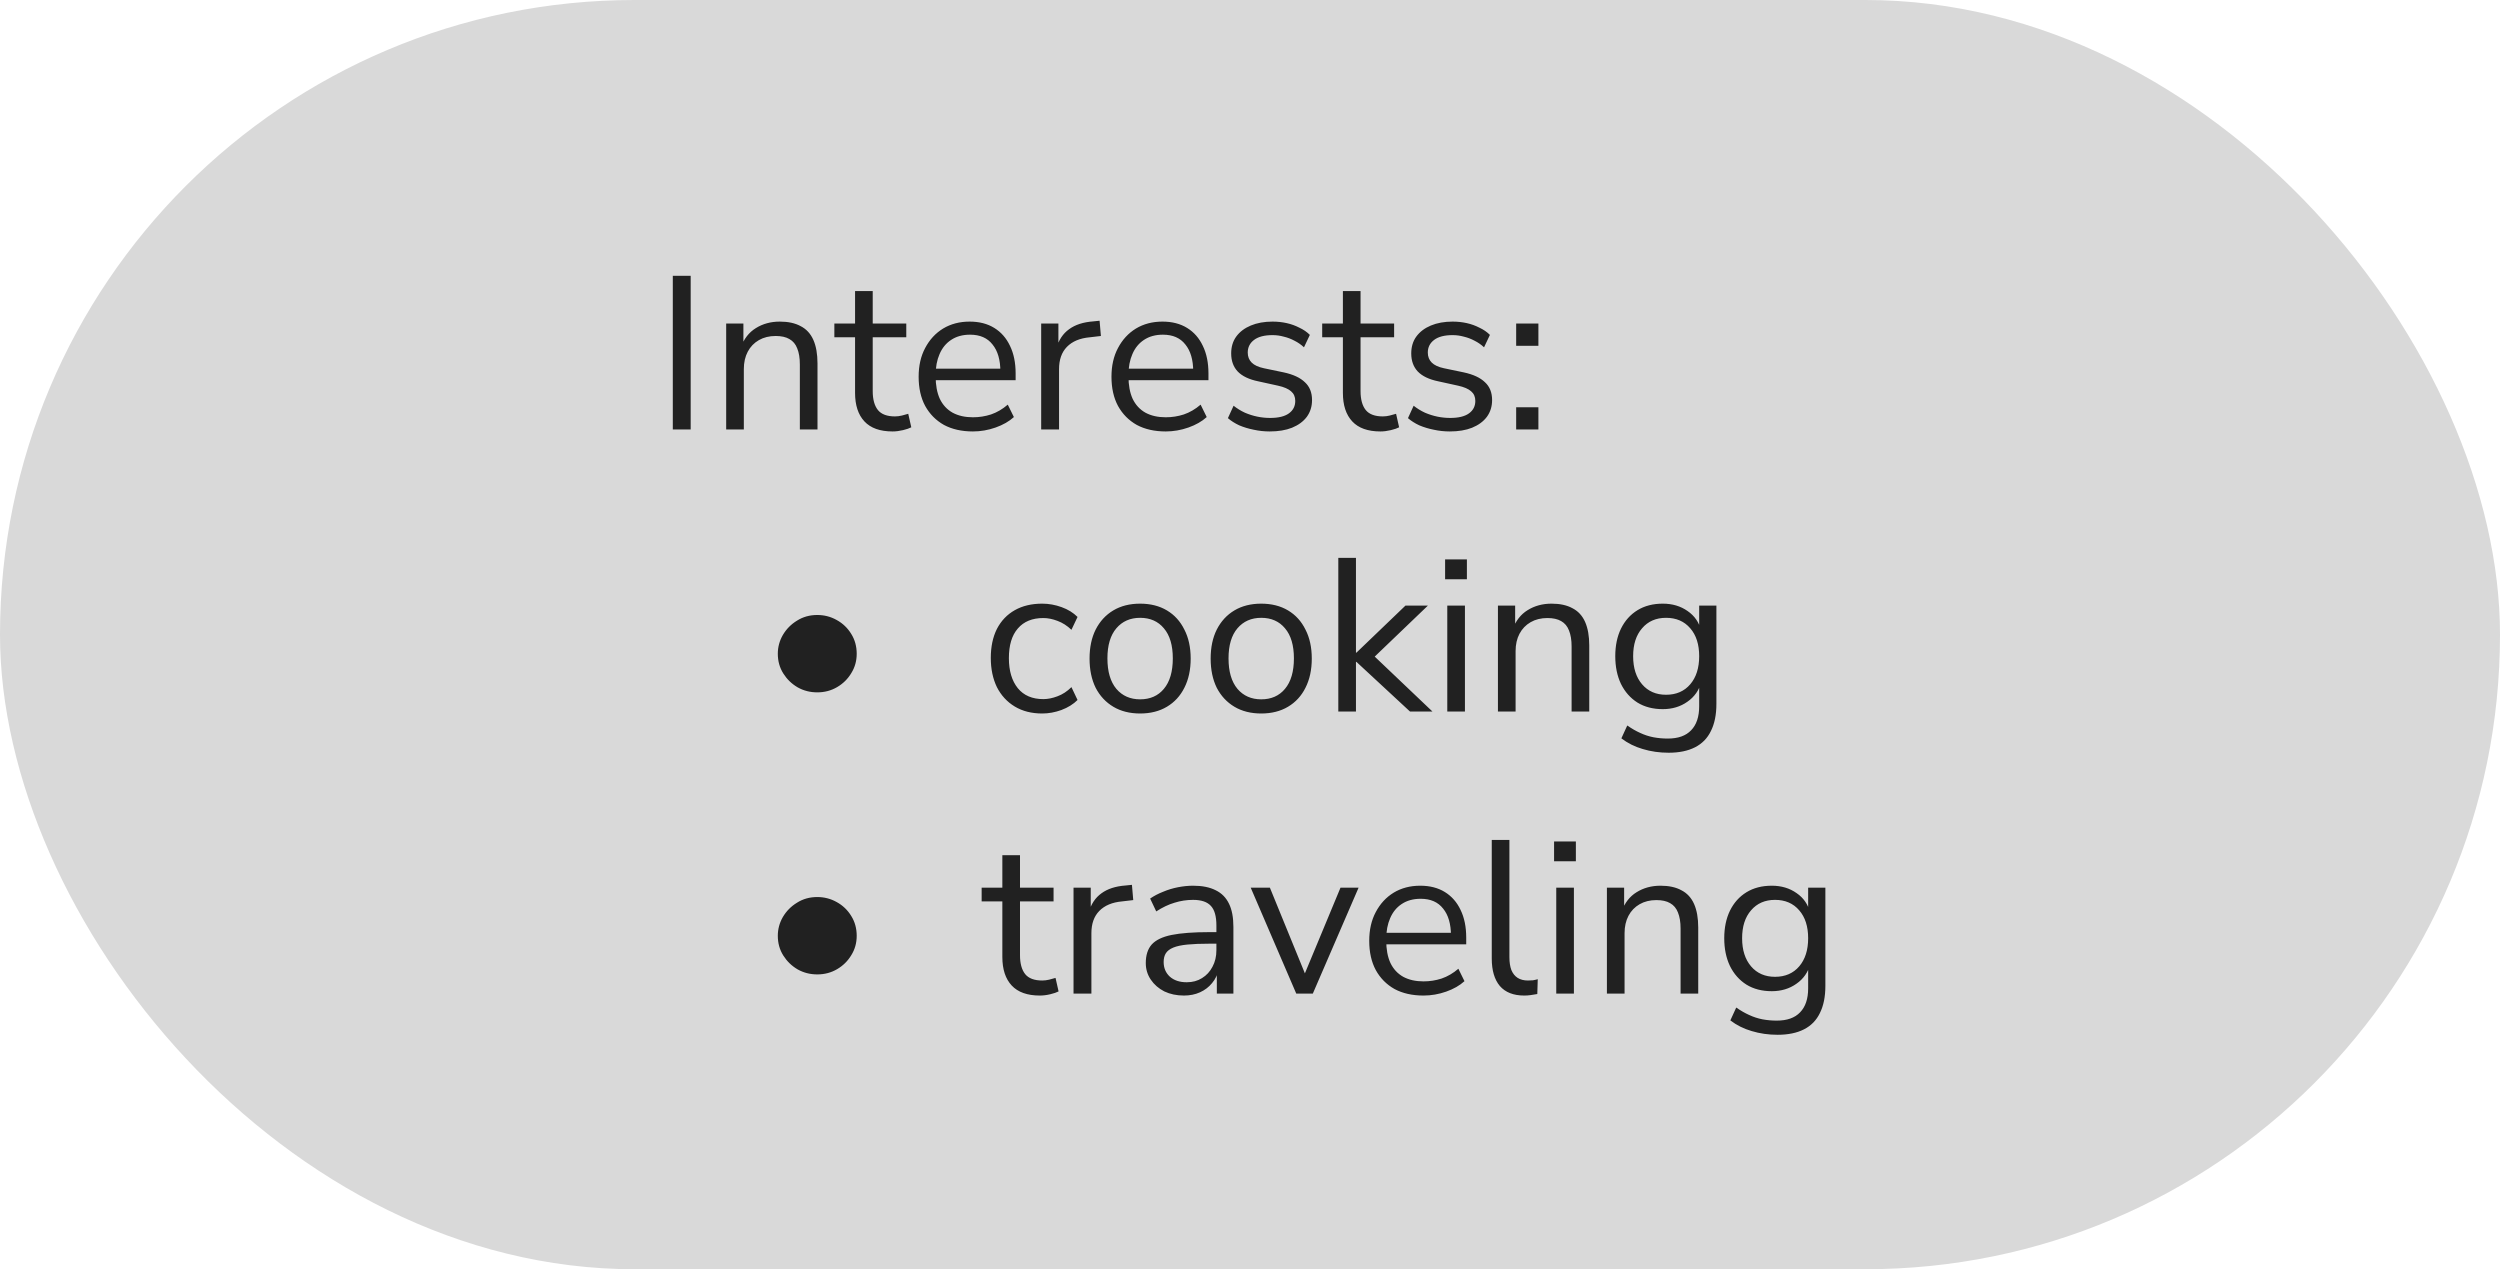
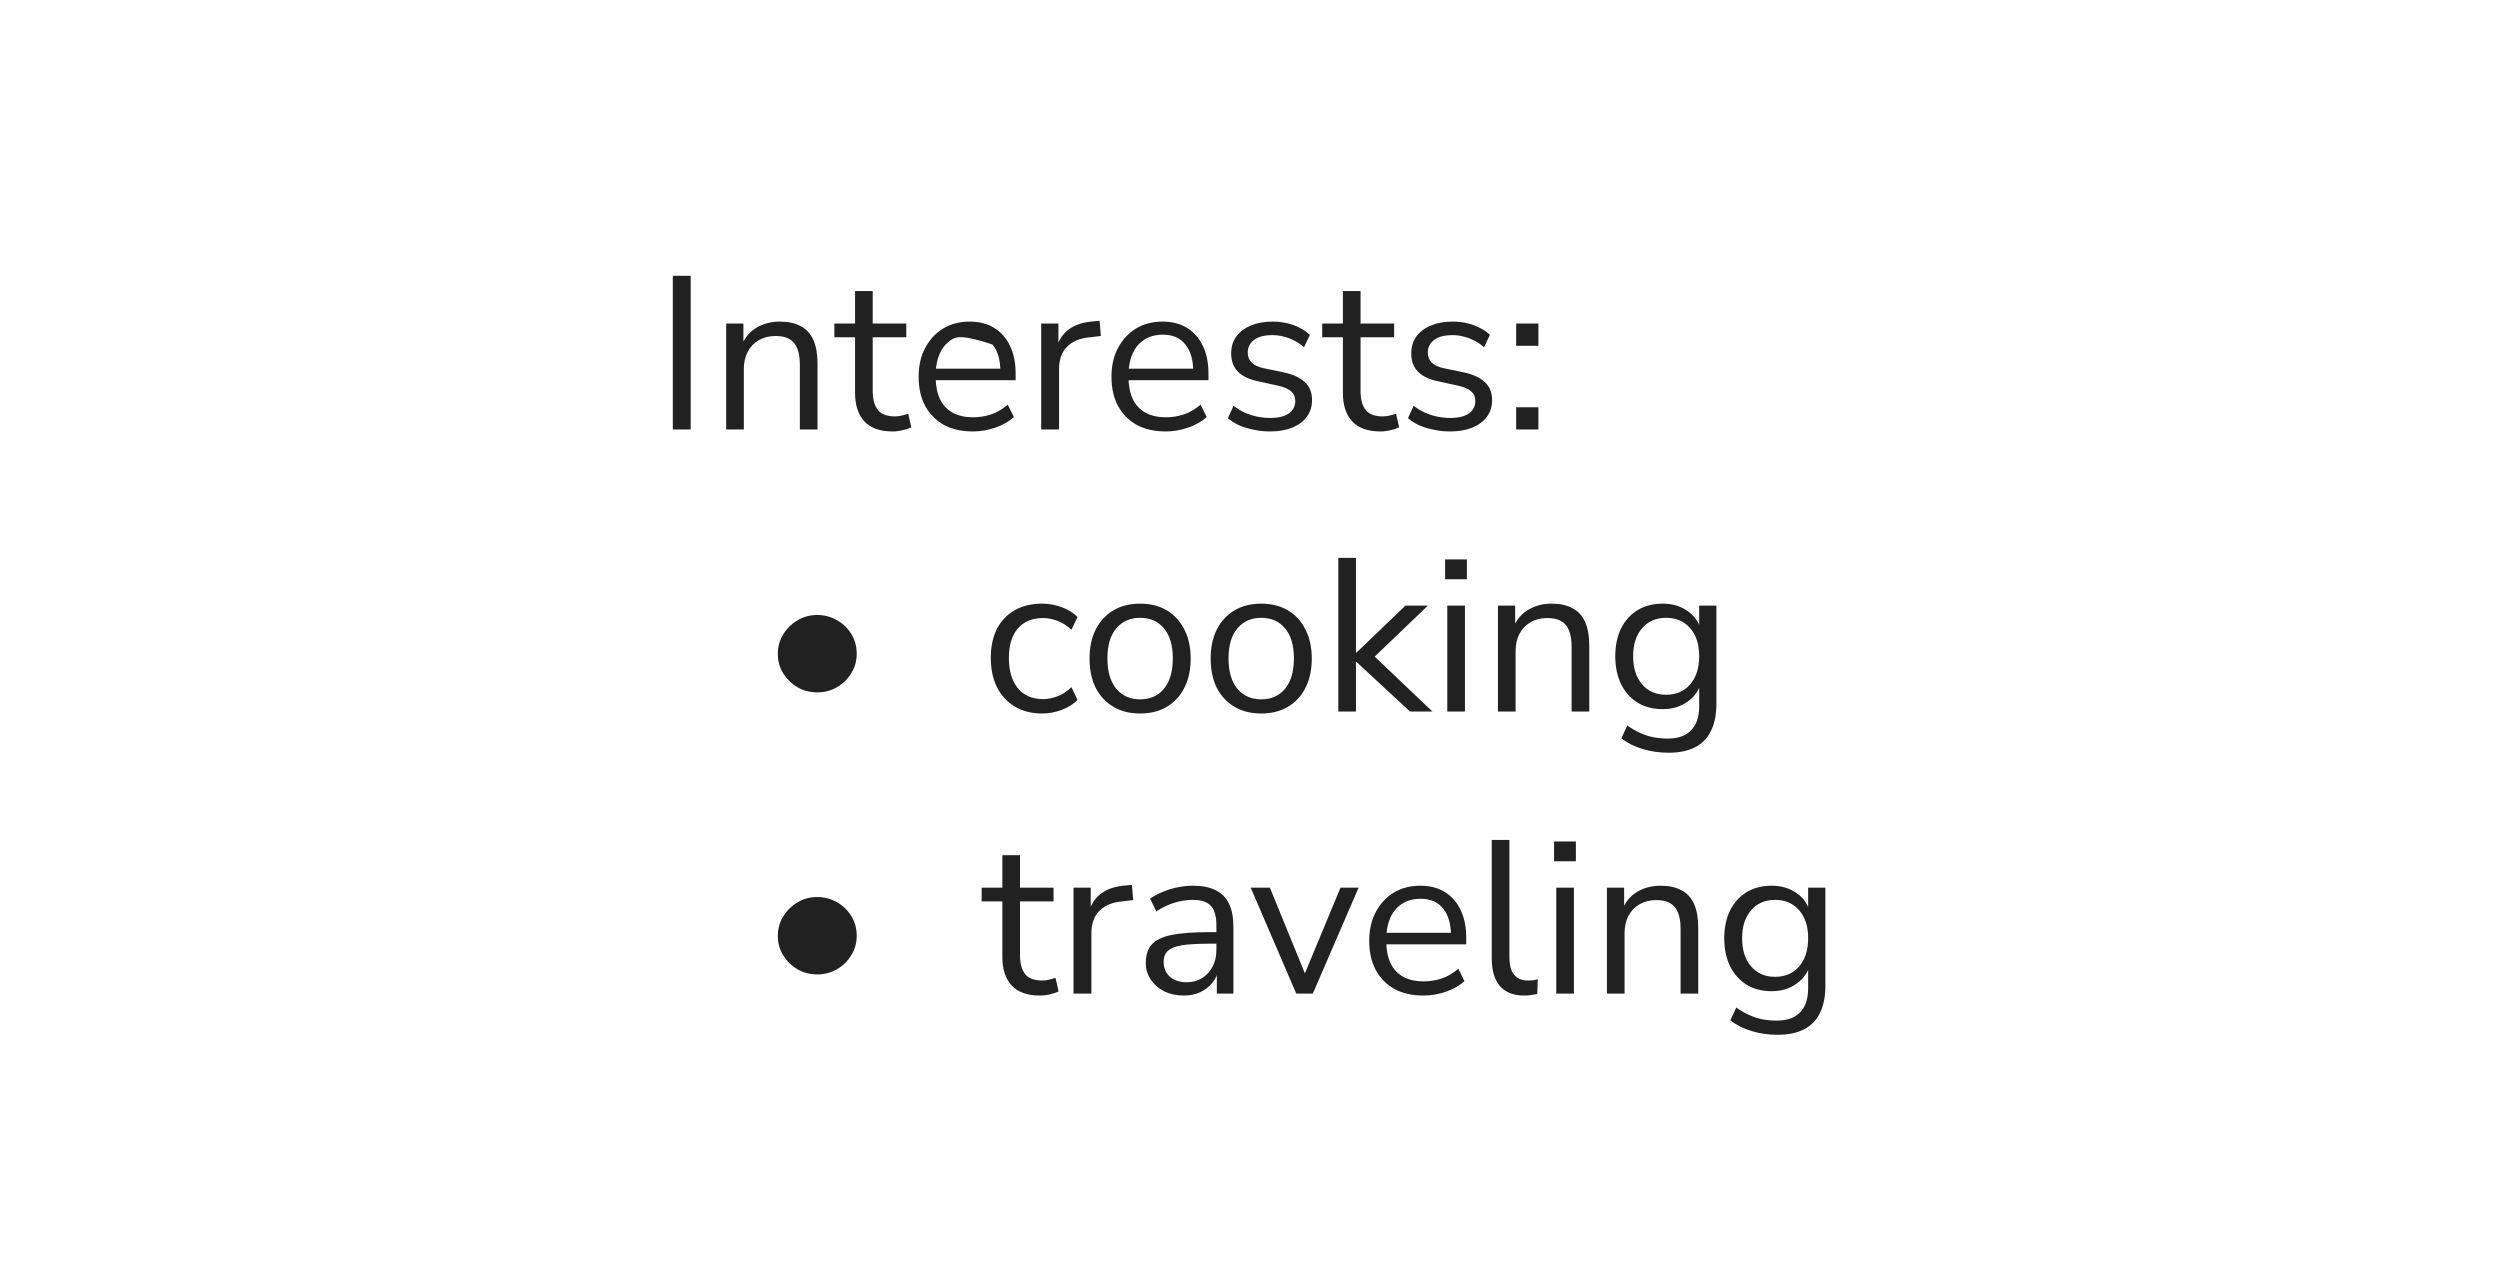
<svg xmlns="http://www.w3.org/2000/svg" width="195" height="99" viewBox="0 0 195 99" fill="none">
-   <rect width="195" height="99" rx="49.5" fill="#D9D9D9" />
-   <path d="M52.479 33.5V21.515H53.873V33.5H52.479ZM56.642 33.5V25.238H57.985V27.074H57.798C58.036 26.417 58.421 25.924 58.954 25.595C59.498 25.255 60.121 25.085 60.824 25.085C61.481 25.085 62.025 25.204 62.456 25.442C62.898 25.669 63.226 26.026 63.442 26.513C63.657 27 63.765 27.612 63.765 28.349V33.5H62.388V28.434C62.388 27.924 62.32 27.505 62.184 27.176C62.059 26.847 61.855 26.604 61.572 26.445C61.3 26.286 60.943 26.207 60.501 26.207C60.002 26.207 59.566 26.315 59.192 26.53C58.818 26.745 58.529 27.046 58.325 27.431C58.121 27.816 58.019 28.27 58.019 28.791V33.5H56.642ZM69.619 33.653C68.644 33.653 67.913 33.392 67.426 32.871C66.938 32.35 66.695 31.607 66.695 30.644V26.309H65.08V25.238H66.695V22.705H68.072V25.238H70.69V26.309H68.072V30.508C68.072 31.154 68.208 31.647 68.48 31.987C68.752 32.316 69.194 32.48 69.806 32.48C69.987 32.48 70.168 32.457 70.35 32.412C70.531 32.367 70.695 32.321 70.843 32.276L71.081 33.33C70.933 33.409 70.718 33.483 70.435 33.551C70.151 33.619 69.879 33.653 69.619 33.653ZM75.887 33.653C75.014 33.653 74.261 33.483 73.626 33.143C73.003 32.792 72.515 32.299 72.164 31.664C71.824 31.029 71.654 30.27 71.654 29.386C71.654 28.525 71.824 27.777 72.164 27.142C72.504 26.496 72.969 25.992 73.558 25.629C74.159 25.266 74.85 25.085 75.632 25.085C76.38 25.085 77.02 25.249 77.553 25.578C78.086 25.907 78.494 26.371 78.777 26.972C79.072 27.573 79.219 28.292 79.219 29.131V29.658H72.708V28.757H78.301L78.029 28.978C78.029 28.071 77.825 27.369 77.417 26.87C77.02 26.36 76.437 26.105 75.666 26.105C75.088 26.105 74.595 26.241 74.187 26.513C73.79 26.774 73.49 27.142 73.286 27.618C73.082 28.083 72.98 28.627 72.98 29.25V29.352C72.98 30.043 73.088 30.627 73.303 31.103C73.53 31.579 73.864 31.942 74.306 32.191C74.748 32.429 75.275 32.548 75.887 32.548C76.374 32.548 76.845 32.474 77.298 32.327C77.763 32.168 78.199 31.913 78.607 31.562L79.083 32.531C78.709 32.871 78.233 33.143 77.655 33.347C77.077 33.551 76.488 33.653 75.887 33.653ZM81.212 33.5V25.238H82.555V27.193H82.385C82.578 26.524 82.912 26.02 83.388 25.68C83.864 25.329 84.493 25.125 85.275 25.068L85.768 25.017L85.87 26.207L85.003 26.309C84.232 26.377 83.637 26.626 83.218 27.057C82.81 27.476 82.606 28.054 82.606 28.791V33.5H81.212ZM90.928 33.653C90.055 33.653 89.302 33.483 88.667 33.143C88.044 32.792 87.556 32.299 87.205 31.664C86.865 31.029 86.695 30.27 86.695 29.386C86.695 28.525 86.865 27.777 87.205 27.142C87.545 26.496 88.01 25.992 88.599 25.629C89.2 25.266 89.891 25.085 90.673 25.085C91.421 25.085 92.061 25.249 92.594 25.578C93.127 25.907 93.535 26.371 93.818 26.972C94.113 27.573 94.26 28.292 94.26 29.131V29.658H87.749V28.757H93.342L93.07 28.978C93.07 28.071 92.866 27.369 92.458 26.87C92.061 26.36 91.478 26.105 90.707 26.105C90.129 26.105 89.636 26.241 89.228 26.513C88.831 26.774 88.531 27.142 88.327 27.618C88.123 28.083 88.021 28.627 88.021 29.25V29.352C88.021 30.043 88.129 30.627 88.344 31.103C88.571 31.579 88.905 31.942 89.347 32.191C89.789 32.429 90.316 32.548 90.928 32.548C91.415 32.548 91.886 32.474 92.339 32.327C92.804 32.168 93.24 31.913 93.648 31.562L94.124 32.531C93.75 32.871 93.274 33.143 92.696 33.347C92.118 33.551 91.529 33.653 90.928 33.653ZM99.041 33.653C98.61 33.653 98.191 33.608 97.783 33.517C97.386 33.438 97.012 33.324 96.661 33.177C96.321 33.018 96.026 32.831 95.777 32.616L96.219 31.647C96.491 31.862 96.786 32.044 97.103 32.191C97.42 32.327 97.743 32.429 98.072 32.497C98.401 32.565 98.735 32.599 99.075 32.599C99.721 32.599 100.208 32.48 100.537 32.242C100.866 32.004 101.03 31.681 101.03 31.273C101.03 30.956 100.922 30.706 100.707 30.525C100.492 30.332 100.152 30.185 99.687 30.083L98.14 29.743C97.426 29.596 96.893 29.341 96.542 28.978C96.202 28.615 96.032 28.145 96.032 27.567C96.032 27.057 96.162 26.621 96.423 26.258C96.695 25.884 97.075 25.595 97.562 25.391C98.049 25.187 98.616 25.085 99.262 25.085C99.647 25.085 100.016 25.125 100.367 25.204C100.718 25.283 101.047 25.402 101.353 25.561C101.67 25.708 101.942 25.895 102.169 26.122L101.71 27.091C101.495 26.887 101.251 26.717 100.979 26.581C100.707 26.434 100.424 26.326 100.129 26.258C99.846 26.179 99.557 26.139 99.262 26.139C98.627 26.139 98.146 26.264 97.817 26.513C97.488 26.762 97.324 27.091 97.324 27.499C97.324 27.816 97.426 28.077 97.63 28.281C97.834 28.485 98.151 28.632 98.582 28.723L100.129 29.046C100.866 29.205 101.415 29.46 101.778 29.811C102.152 30.151 102.339 30.616 102.339 31.205C102.339 31.704 102.203 32.14 101.931 32.514C101.659 32.877 101.274 33.16 100.775 33.364C100.288 33.557 99.71 33.653 99.041 33.653ZM107.67 33.653C106.695 33.653 105.964 33.392 105.477 32.871C104.989 32.35 104.746 31.607 104.746 30.644V26.309H103.131V25.238H104.746V22.705H106.123V25.238H108.741V26.309H106.123V30.508C106.123 31.154 106.259 31.647 106.531 31.987C106.803 32.316 107.245 32.48 107.857 32.48C108.038 32.48 108.219 32.457 108.401 32.412C108.582 32.367 108.746 32.321 108.894 32.276L109.132 33.33C108.984 33.409 108.769 33.483 108.486 33.551C108.202 33.619 107.93 33.653 107.67 33.653ZM113.086 33.653C112.655 33.653 112.236 33.608 111.828 33.517C111.431 33.438 111.057 33.324 110.706 33.177C110.366 33.018 110.071 32.831 109.822 32.616L110.264 31.647C110.536 31.862 110.831 32.044 111.148 32.191C111.465 32.327 111.788 32.429 112.117 32.497C112.446 32.565 112.78 32.599 113.12 32.599C113.766 32.599 114.253 32.48 114.582 32.242C114.911 32.004 115.075 31.681 115.075 31.273C115.075 30.956 114.967 30.706 114.752 30.525C114.537 30.332 114.197 30.185 113.732 30.083L112.185 29.743C111.471 29.596 110.938 29.341 110.587 28.978C110.247 28.615 110.077 28.145 110.077 27.567C110.077 27.057 110.207 26.621 110.468 26.258C110.74 25.884 111.12 25.595 111.607 25.391C112.094 25.187 112.661 25.085 113.307 25.085C113.692 25.085 114.061 25.125 114.412 25.204C114.763 25.283 115.092 25.402 115.398 25.561C115.715 25.708 115.987 25.895 116.214 26.122L115.755 27.091C115.54 26.887 115.296 26.717 115.024 26.581C114.752 26.434 114.469 26.326 114.174 26.258C113.891 26.179 113.602 26.139 113.307 26.139C112.672 26.139 112.191 26.264 111.862 26.513C111.533 26.762 111.369 27.091 111.369 27.499C111.369 27.816 111.471 28.077 111.675 28.281C111.879 28.485 112.196 28.632 112.627 28.723L114.174 29.046C114.911 29.205 115.46 29.46 115.823 29.811C116.197 30.151 116.384 30.616 116.384 31.205C116.384 31.704 116.248 32.14 115.976 32.514C115.704 32.877 115.319 33.16 114.82 33.364C114.333 33.557 113.755 33.653 113.086 33.653ZM118.261 26.972V25.238H119.995V26.972H118.261ZM118.261 33.5V31.766H119.995V33.5H118.261ZM63.746 54.004C63.191 54.004 62.681 53.874 62.217 53.613C61.752 53.341 61.378 52.978 61.094 52.525C60.811 52.072 60.669 51.562 60.669 50.995C60.669 50.474 60.8 49.986 61.06 49.533C61.333 49.068 61.701 48.694 62.166 48.411C62.63 48.116 63.157 47.969 63.746 47.969C64.29 47.969 64.795 48.099 65.26 48.36C65.736 48.621 66.115 48.983 66.398 49.448C66.682 49.901 66.823 50.417 66.823 50.995C66.823 51.55 66.682 52.055 66.398 52.508C66.126 52.961 65.758 53.324 65.293 53.596C64.829 53.868 64.313 54.004 63.746 54.004ZM81.294 55.653C80.467 55.653 79.753 55.472 79.152 55.109C78.551 54.746 78.087 54.242 77.758 53.596C77.441 52.939 77.282 52.179 77.282 51.318C77.282 50.445 77.441 49.692 77.758 49.057C78.087 48.422 78.551 47.935 79.152 47.595C79.753 47.255 80.467 47.085 81.294 47.085C81.804 47.085 82.308 47.176 82.807 47.357C83.306 47.538 83.719 47.793 84.048 48.122L83.572 49.125C83.243 48.808 82.881 48.575 82.484 48.428C82.099 48.281 81.73 48.207 81.379 48.207C80.518 48.207 79.855 48.479 79.39 49.023C78.925 49.556 78.693 50.326 78.693 51.335C78.693 52.321 78.925 53.103 79.39 53.681C79.855 54.248 80.518 54.531 81.379 54.531C81.73 54.531 82.099 54.457 82.484 54.31C82.881 54.163 83.243 53.925 83.572 53.596L84.048 54.599C83.719 54.928 83.3 55.188 82.79 55.381C82.291 55.562 81.793 55.653 81.294 55.653ZM88.929 55.653C88.124 55.653 87.427 55.477 86.838 55.126C86.249 54.775 85.79 54.282 85.461 53.647C85.144 53.001 84.985 52.242 84.985 51.369C84.985 50.496 85.144 49.743 85.461 49.108C85.79 48.462 86.249 47.963 86.838 47.612C87.427 47.261 88.124 47.085 88.929 47.085C89.734 47.085 90.431 47.261 91.02 47.612C91.609 47.963 92.063 48.462 92.38 49.108C92.709 49.743 92.873 50.496 92.873 51.369C92.873 52.242 92.709 53.001 92.38 53.647C92.063 54.282 91.609 54.775 91.02 55.126C90.431 55.477 89.734 55.653 88.929 55.653ZM88.929 54.548C89.711 54.548 90.329 54.276 90.782 53.732C91.247 53.177 91.479 52.383 91.479 51.352C91.479 50.332 91.247 49.55 90.782 49.006C90.329 48.462 89.711 48.19 88.929 48.19C88.159 48.19 87.541 48.462 87.076 49.006C86.612 49.55 86.379 50.332 86.379 51.352C86.379 52.383 86.612 53.177 87.076 53.732C87.541 54.276 88.159 54.548 88.929 54.548ZM98.375 55.653C97.571 55.653 96.874 55.477 96.284 55.126C95.695 54.775 95.236 54.282 94.907 53.647C94.59 53.001 94.431 52.242 94.431 51.369C94.431 50.496 94.59 49.743 94.907 49.108C95.236 48.462 95.695 47.963 96.284 47.612C96.874 47.261 97.571 47.085 98.375 47.085C99.18 47.085 99.877 47.261 100.466 47.612C101.056 47.963 101.509 48.462 101.826 49.108C102.155 49.743 102.319 50.496 102.319 51.369C102.319 52.242 102.155 53.001 101.826 53.647C101.509 54.282 101.056 54.775 100.466 55.126C99.877 55.477 99.18 55.653 98.375 55.653ZM98.375 54.548C99.157 54.548 99.775 54.276 100.228 53.732C100.693 53.177 100.925 52.383 100.925 51.352C100.925 50.332 100.693 49.55 100.228 49.006C99.775 48.462 99.157 48.19 98.375 48.19C97.605 48.19 96.987 48.462 96.522 49.006C96.058 49.55 95.825 50.332 95.825 51.352C95.825 52.383 96.058 53.177 96.522 53.732C96.987 54.276 97.605 54.548 98.375 54.548ZM104.388 55.5V43.515H105.765V50.91H105.799L109.624 47.238H111.375L106.836 51.59V50.842L111.732 55.5H109.981L105.799 51.624H105.765V55.5H104.388ZM112.718 45.181V43.634H114.418V45.181H112.718ZM112.888 55.5V47.238H114.265V55.5H112.888ZM116.839 55.5V47.238H118.182V49.074H117.995C118.233 48.417 118.618 47.924 119.151 47.595C119.695 47.255 120.318 47.085 121.021 47.085C121.678 47.085 122.222 47.204 122.653 47.442C123.095 47.669 123.424 48.026 123.639 48.513C123.854 49 123.962 49.612 123.962 50.349V55.5H122.585V50.434C122.585 49.924 122.517 49.505 122.381 49.176C122.256 48.847 122.052 48.604 121.769 48.445C121.497 48.286 121.14 48.207 120.698 48.207C120.199 48.207 119.763 48.315 119.389 48.53C119.015 48.745 118.726 49.046 118.522 49.431C118.318 49.816 118.216 50.27 118.216 50.791V55.5H116.839ZM130.156 58.713C129.442 58.713 128.768 58.617 128.133 58.424C127.51 58.243 126.954 57.965 126.467 57.591L126.926 56.588C127.266 56.826 127.6 57.019 127.929 57.166C128.269 57.325 128.615 57.438 128.966 57.506C129.329 57.574 129.703 57.608 130.088 57.608C130.893 57.608 131.499 57.393 131.907 56.962C132.326 56.531 132.536 55.908 132.536 55.092V53.171H132.706C132.536 53.828 132.173 54.35 131.618 54.735C131.074 55.12 130.434 55.313 129.697 55.313C128.938 55.313 128.28 55.143 127.725 54.803C127.17 54.452 126.739 53.964 126.433 53.341C126.138 52.718 125.991 51.998 125.991 51.182C125.991 50.366 126.138 49.652 126.433 49.04C126.739 48.417 127.17 47.935 127.725 47.595C128.28 47.255 128.938 47.085 129.697 47.085C130.445 47.085 131.091 47.278 131.635 47.663C132.179 48.037 132.53 48.547 132.689 49.193H132.536V47.238H133.879V54.905C133.879 55.744 133.737 56.446 133.454 57.013C133.182 57.58 132.768 58.005 132.213 58.288C131.658 58.571 130.972 58.713 130.156 58.713ZM129.952 54.191C130.745 54.191 131.374 53.919 131.839 53.375C132.304 52.831 132.536 52.1 132.536 51.182C132.536 50.264 132.304 49.539 131.839 49.006C131.374 48.462 130.745 48.19 129.952 48.19C129.17 48.19 128.547 48.462 128.082 49.006C127.617 49.539 127.385 50.264 127.385 51.182C127.385 52.1 127.617 52.831 128.082 53.375C128.547 53.919 129.17 54.191 129.952 54.191ZM63.746 76.004C63.191 76.004 62.681 75.874 62.217 75.613C61.752 75.341 61.378 74.978 61.094 74.525C60.811 74.072 60.669 73.562 60.669 72.995C60.669 72.474 60.8 71.986 61.06 71.533C61.333 71.068 61.701 70.694 62.166 70.411C62.63 70.116 63.157 69.969 63.746 69.969C64.29 69.969 64.795 70.099 65.26 70.36C65.736 70.621 66.115 70.983 66.398 71.448C66.682 71.901 66.823 72.417 66.823 72.995C66.823 73.55 66.682 74.055 66.398 74.508C66.126 74.961 65.758 75.324 65.293 75.596C64.829 75.868 64.313 76.004 63.746 76.004ZM81.107 77.653C80.132 77.653 79.401 77.392 78.914 76.871C78.427 76.35 78.183 75.607 78.183 74.644V70.309H76.568V69.238H78.183V66.705H79.56V69.238H82.178V70.309H79.56V74.508C79.56 75.154 79.696 75.647 79.968 75.987C80.24 76.316 80.682 76.48 81.294 76.48C81.475 76.48 81.657 76.457 81.838 76.412C82.019 76.367 82.184 76.321 82.331 76.276L82.569 77.33C82.422 77.409 82.206 77.483 81.923 77.551C81.64 77.619 81.368 77.653 81.107 77.653ZM83.735 77.5V69.238H85.078V71.193H84.908C85.101 70.524 85.435 70.02 85.911 69.68C86.387 69.329 87.016 69.125 87.798 69.068L88.291 69.017L88.393 70.207L87.526 70.309C86.756 70.377 86.161 70.626 85.741 71.057C85.333 71.476 85.129 72.054 85.129 72.791V77.5H83.735ZM92.346 77.653C91.779 77.653 91.269 77.545 90.816 77.33C90.374 77.103 90.023 76.797 89.762 76.412C89.501 76.027 89.371 75.596 89.371 75.12C89.371 74.508 89.524 74.026 89.83 73.675C90.147 73.324 90.663 73.074 91.377 72.927C92.103 72.78 93.088 72.706 94.335 72.706H95.1V73.607H94.352C93.661 73.607 93.083 73.63 92.618 73.675C92.153 73.72 91.785 73.8 91.513 73.913C91.241 74.026 91.049 74.174 90.935 74.355C90.822 74.536 90.765 74.763 90.765 75.035C90.765 75.5 90.924 75.879 91.241 76.174C91.57 76.469 92.012 76.616 92.567 76.616C93.02 76.616 93.417 76.508 93.757 76.293C94.109 76.078 94.38 75.783 94.573 75.409C94.777 75.035 94.879 74.604 94.879 74.117V72.179C94.879 71.476 94.737 70.972 94.454 70.666C94.171 70.349 93.706 70.19 93.06 70.19C92.561 70.19 92.08 70.264 91.615 70.411C91.15 70.547 90.674 70.774 90.187 71.091L89.711 70.088C90.006 69.884 90.34 69.708 90.714 69.561C91.088 69.402 91.479 69.283 91.887 69.204C92.295 69.125 92.686 69.085 93.06 69.085C93.774 69.085 94.364 69.204 94.828 69.442C95.293 69.669 95.638 70.02 95.865 70.496C96.092 70.961 96.205 71.561 96.205 72.298V77.5H94.913V75.579H95.066C94.975 76.01 94.8 76.378 94.539 76.684C94.29 76.99 93.978 77.228 93.604 77.398C93.23 77.568 92.811 77.653 92.346 77.653ZM101.108 77.5L97.555 69.238H99.051L102.009 76.48H101.55L104.559 69.238H105.97L102.4 77.5H101.108ZM111.033 77.653C110.16 77.653 109.406 77.483 108.772 77.143C108.148 76.792 107.661 76.299 107.31 75.664C106.97 75.029 106.8 74.27 106.8 73.386C106.8 72.525 106.97 71.777 107.31 71.142C107.65 70.496 108.114 69.992 108.704 69.629C109.304 69.266 109.996 69.085 110.778 69.085C111.526 69.085 112.166 69.249 112.699 69.578C113.231 69.907 113.639 70.371 113.923 70.972C114.217 71.573 114.365 72.292 114.365 73.131V73.658H107.854V72.757H113.447L113.175 72.978C113.175 72.071 112.971 71.369 112.563 70.87C112.166 70.36 111.582 70.105 110.812 70.105C110.234 70.105 109.741 70.241 109.333 70.513C108.936 70.774 108.636 71.142 108.432 71.618C108.228 72.083 108.126 72.627 108.126 73.25V73.352C108.126 74.043 108.233 74.627 108.449 75.103C108.675 75.579 109.01 75.942 109.452 76.191C109.894 76.429 110.421 76.548 111.033 76.548C111.52 76.548 111.99 76.474 112.444 76.327C112.908 76.168 113.345 75.913 113.753 75.562L114.229 76.531C113.855 76.871 113.379 77.143 112.801 77.347C112.223 77.551 111.633 77.653 111.033 77.653ZM118.89 77.653C118.052 77.653 117.417 77.404 116.986 76.905C116.567 76.406 116.357 75.692 116.357 74.763V65.515H117.734V74.661C117.734 75.058 117.785 75.392 117.887 75.664C118.001 75.936 118.165 76.14 118.38 76.276C118.596 76.412 118.862 76.48 119.179 76.48C119.315 76.48 119.446 76.474 119.57 76.463C119.706 76.44 119.831 76.412 119.944 76.378L119.91 77.534C119.729 77.568 119.553 77.596 119.383 77.619C119.225 77.642 119.06 77.653 118.89 77.653ZM121.218 67.181V65.634H122.918V67.181H121.218ZM121.388 77.5V69.238H122.765V77.5H121.388ZM125.339 77.5V69.238H126.682V71.074H126.495C126.733 70.417 127.118 69.924 127.651 69.595C128.195 69.255 128.818 69.085 129.521 69.085C130.178 69.085 130.722 69.204 131.153 69.442C131.595 69.669 131.924 70.026 132.139 70.513C132.354 71 132.462 71.612 132.462 72.349V77.5H131.085V72.434C131.085 71.924 131.017 71.505 130.881 71.176C130.756 70.847 130.552 70.604 130.269 70.445C129.997 70.286 129.64 70.207 129.198 70.207C128.699 70.207 128.263 70.315 127.889 70.53C127.515 70.745 127.226 71.046 127.022 71.431C126.818 71.816 126.716 72.27 126.716 72.791V77.5H125.339ZM138.656 80.713C137.942 80.713 137.268 80.617 136.633 80.424C136.01 80.243 135.454 79.965 134.967 79.591L135.426 78.588C135.766 78.826 136.1 79.019 136.429 79.166C136.769 79.325 137.115 79.438 137.466 79.506C137.829 79.574 138.203 79.608 138.588 79.608C139.393 79.608 139.999 79.393 140.407 78.962C140.826 78.531 141.036 77.908 141.036 77.092V75.171H141.206C141.036 75.828 140.673 76.35 140.118 76.735C139.574 77.12 138.934 77.313 138.197 77.313C137.438 77.313 136.78 77.143 136.225 76.803C135.67 76.452 135.239 75.964 134.933 75.341C134.638 74.718 134.491 73.998 134.491 73.182C134.491 72.366 134.638 71.652 134.933 71.04C135.239 70.417 135.67 69.935 136.225 69.595C136.78 69.255 137.438 69.085 138.197 69.085C138.945 69.085 139.591 69.278 140.135 69.663C140.679 70.037 141.03 70.547 141.189 71.193H141.036V69.238H142.379V76.905C142.379 77.744 142.237 78.446 141.954 79.013C141.682 79.58 141.268 80.005 140.713 80.288C140.158 80.571 139.472 80.713 138.656 80.713ZM138.452 76.191C139.245 76.191 139.874 75.919 140.339 75.375C140.804 74.831 141.036 74.1 141.036 73.182C141.036 72.264 140.804 71.539 140.339 71.006C139.874 70.462 139.245 70.19 138.452 70.19C137.67 70.19 137.047 70.462 136.582 71.006C136.117 71.539 135.885 72.264 135.885 73.182C135.885 74.1 136.117 74.831 136.582 75.375C137.047 75.919 137.67 76.191 138.452 76.191Z" fill="#212121" />
+   <path d="M52.479 33.5V21.515H53.873V33.5H52.479ZM56.642 33.5V25.238H57.985V27.074H57.798C58.036 26.417 58.421 25.924 58.954 25.595C59.498 25.255 60.121 25.085 60.824 25.085C61.481 25.085 62.025 25.204 62.456 25.442C62.898 25.669 63.226 26.026 63.442 26.513C63.657 27 63.765 27.612 63.765 28.349V33.5H62.388V28.434C62.388 27.924 62.32 27.505 62.184 27.176C62.059 26.847 61.855 26.604 61.572 26.445C61.3 26.286 60.943 26.207 60.501 26.207C60.002 26.207 59.566 26.315 59.192 26.53C58.818 26.745 58.529 27.046 58.325 27.431C58.121 27.816 58.019 28.27 58.019 28.791V33.5H56.642ZM69.619 33.653C68.644 33.653 67.913 33.392 67.426 32.871C66.938 32.35 66.695 31.607 66.695 30.644V26.309H65.08V25.238H66.695V22.705H68.072V25.238H70.69V26.309H68.072V30.508C68.072 31.154 68.208 31.647 68.48 31.987C68.752 32.316 69.194 32.48 69.806 32.48C69.987 32.48 70.168 32.457 70.35 32.412C70.531 32.367 70.695 32.321 70.843 32.276L71.081 33.33C70.933 33.409 70.718 33.483 70.435 33.551C70.151 33.619 69.879 33.653 69.619 33.653ZM75.887 33.653C75.014 33.653 74.261 33.483 73.626 33.143C73.003 32.792 72.515 32.299 72.164 31.664C71.824 31.029 71.654 30.27 71.654 29.386C71.654 28.525 71.824 27.777 72.164 27.142C72.504 26.496 72.969 25.992 73.558 25.629C74.159 25.266 74.85 25.085 75.632 25.085C76.38 25.085 77.02 25.249 77.553 25.578C78.086 25.907 78.494 26.371 78.777 26.972C79.072 27.573 79.219 28.292 79.219 29.131V29.658H72.708V28.757H78.301L78.029 28.978C78.029 28.071 77.825 27.369 77.417 26.87C75.088 26.105 74.595 26.241 74.187 26.513C73.79 26.774 73.49 27.142 73.286 27.618C73.082 28.083 72.98 28.627 72.98 29.25V29.352C72.98 30.043 73.088 30.627 73.303 31.103C73.53 31.579 73.864 31.942 74.306 32.191C74.748 32.429 75.275 32.548 75.887 32.548C76.374 32.548 76.845 32.474 77.298 32.327C77.763 32.168 78.199 31.913 78.607 31.562L79.083 32.531C78.709 32.871 78.233 33.143 77.655 33.347C77.077 33.551 76.488 33.653 75.887 33.653ZM81.212 33.5V25.238H82.555V27.193H82.385C82.578 26.524 82.912 26.02 83.388 25.68C83.864 25.329 84.493 25.125 85.275 25.068L85.768 25.017L85.87 26.207L85.003 26.309C84.232 26.377 83.637 26.626 83.218 27.057C82.81 27.476 82.606 28.054 82.606 28.791V33.5H81.212ZM90.928 33.653C90.055 33.653 89.302 33.483 88.667 33.143C88.044 32.792 87.556 32.299 87.205 31.664C86.865 31.029 86.695 30.27 86.695 29.386C86.695 28.525 86.865 27.777 87.205 27.142C87.545 26.496 88.01 25.992 88.599 25.629C89.2 25.266 89.891 25.085 90.673 25.085C91.421 25.085 92.061 25.249 92.594 25.578C93.127 25.907 93.535 26.371 93.818 26.972C94.113 27.573 94.26 28.292 94.26 29.131V29.658H87.749V28.757H93.342L93.07 28.978C93.07 28.071 92.866 27.369 92.458 26.87C92.061 26.36 91.478 26.105 90.707 26.105C90.129 26.105 89.636 26.241 89.228 26.513C88.831 26.774 88.531 27.142 88.327 27.618C88.123 28.083 88.021 28.627 88.021 29.25V29.352C88.021 30.043 88.129 30.627 88.344 31.103C88.571 31.579 88.905 31.942 89.347 32.191C89.789 32.429 90.316 32.548 90.928 32.548C91.415 32.548 91.886 32.474 92.339 32.327C92.804 32.168 93.24 31.913 93.648 31.562L94.124 32.531C93.75 32.871 93.274 33.143 92.696 33.347C92.118 33.551 91.529 33.653 90.928 33.653ZM99.041 33.653C98.61 33.653 98.191 33.608 97.783 33.517C97.386 33.438 97.012 33.324 96.661 33.177C96.321 33.018 96.026 32.831 95.777 32.616L96.219 31.647C96.491 31.862 96.786 32.044 97.103 32.191C97.42 32.327 97.743 32.429 98.072 32.497C98.401 32.565 98.735 32.599 99.075 32.599C99.721 32.599 100.208 32.48 100.537 32.242C100.866 32.004 101.03 31.681 101.03 31.273C101.03 30.956 100.922 30.706 100.707 30.525C100.492 30.332 100.152 30.185 99.687 30.083L98.14 29.743C97.426 29.596 96.893 29.341 96.542 28.978C96.202 28.615 96.032 28.145 96.032 27.567C96.032 27.057 96.162 26.621 96.423 26.258C96.695 25.884 97.075 25.595 97.562 25.391C98.049 25.187 98.616 25.085 99.262 25.085C99.647 25.085 100.016 25.125 100.367 25.204C100.718 25.283 101.047 25.402 101.353 25.561C101.67 25.708 101.942 25.895 102.169 26.122L101.71 27.091C101.495 26.887 101.251 26.717 100.979 26.581C100.707 26.434 100.424 26.326 100.129 26.258C99.846 26.179 99.557 26.139 99.262 26.139C98.627 26.139 98.146 26.264 97.817 26.513C97.488 26.762 97.324 27.091 97.324 27.499C97.324 27.816 97.426 28.077 97.63 28.281C97.834 28.485 98.151 28.632 98.582 28.723L100.129 29.046C100.866 29.205 101.415 29.46 101.778 29.811C102.152 30.151 102.339 30.616 102.339 31.205C102.339 31.704 102.203 32.14 101.931 32.514C101.659 32.877 101.274 33.16 100.775 33.364C100.288 33.557 99.71 33.653 99.041 33.653ZM107.67 33.653C106.695 33.653 105.964 33.392 105.477 32.871C104.989 32.35 104.746 31.607 104.746 30.644V26.309H103.131V25.238H104.746V22.705H106.123V25.238H108.741V26.309H106.123V30.508C106.123 31.154 106.259 31.647 106.531 31.987C106.803 32.316 107.245 32.48 107.857 32.48C108.038 32.48 108.219 32.457 108.401 32.412C108.582 32.367 108.746 32.321 108.894 32.276L109.132 33.33C108.984 33.409 108.769 33.483 108.486 33.551C108.202 33.619 107.93 33.653 107.67 33.653ZM113.086 33.653C112.655 33.653 112.236 33.608 111.828 33.517C111.431 33.438 111.057 33.324 110.706 33.177C110.366 33.018 110.071 32.831 109.822 32.616L110.264 31.647C110.536 31.862 110.831 32.044 111.148 32.191C111.465 32.327 111.788 32.429 112.117 32.497C112.446 32.565 112.78 32.599 113.12 32.599C113.766 32.599 114.253 32.48 114.582 32.242C114.911 32.004 115.075 31.681 115.075 31.273C115.075 30.956 114.967 30.706 114.752 30.525C114.537 30.332 114.197 30.185 113.732 30.083L112.185 29.743C111.471 29.596 110.938 29.341 110.587 28.978C110.247 28.615 110.077 28.145 110.077 27.567C110.077 27.057 110.207 26.621 110.468 26.258C110.74 25.884 111.12 25.595 111.607 25.391C112.094 25.187 112.661 25.085 113.307 25.085C113.692 25.085 114.061 25.125 114.412 25.204C114.763 25.283 115.092 25.402 115.398 25.561C115.715 25.708 115.987 25.895 116.214 26.122L115.755 27.091C115.54 26.887 115.296 26.717 115.024 26.581C114.752 26.434 114.469 26.326 114.174 26.258C113.891 26.179 113.602 26.139 113.307 26.139C112.672 26.139 112.191 26.264 111.862 26.513C111.533 26.762 111.369 27.091 111.369 27.499C111.369 27.816 111.471 28.077 111.675 28.281C111.879 28.485 112.196 28.632 112.627 28.723L114.174 29.046C114.911 29.205 115.46 29.46 115.823 29.811C116.197 30.151 116.384 30.616 116.384 31.205C116.384 31.704 116.248 32.14 115.976 32.514C115.704 32.877 115.319 33.16 114.82 33.364C114.333 33.557 113.755 33.653 113.086 33.653ZM118.261 26.972V25.238H119.995V26.972H118.261ZM118.261 33.5V31.766H119.995V33.5H118.261ZM63.746 54.004C63.191 54.004 62.681 53.874 62.217 53.613C61.752 53.341 61.378 52.978 61.094 52.525C60.811 52.072 60.669 51.562 60.669 50.995C60.669 50.474 60.8 49.986 61.06 49.533C61.333 49.068 61.701 48.694 62.166 48.411C62.63 48.116 63.157 47.969 63.746 47.969C64.29 47.969 64.795 48.099 65.26 48.36C65.736 48.621 66.115 48.983 66.398 49.448C66.682 49.901 66.823 50.417 66.823 50.995C66.823 51.55 66.682 52.055 66.398 52.508C66.126 52.961 65.758 53.324 65.293 53.596C64.829 53.868 64.313 54.004 63.746 54.004ZM81.294 55.653C80.467 55.653 79.753 55.472 79.152 55.109C78.551 54.746 78.087 54.242 77.758 53.596C77.441 52.939 77.282 52.179 77.282 51.318C77.282 50.445 77.441 49.692 77.758 49.057C78.087 48.422 78.551 47.935 79.152 47.595C79.753 47.255 80.467 47.085 81.294 47.085C81.804 47.085 82.308 47.176 82.807 47.357C83.306 47.538 83.719 47.793 84.048 48.122L83.572 49.125C83.243 48.808 82.881 48.575 82.484 48.428C82.099 48.281 81.73 48.207 81.379 48.207C80.518 48.207 79.855 48.479 79.39 49.023C78.925 49.556 78.693 50.326 78.693 51.335C78.693 52.321 78.925 53.103 79.39 53.681C79.855 54.248 80.518 54.531 81.379 54.531C81.73 54.531 82.099 54.457 82.484 54.31C82.881 54.163 83.243 53.925 83.572 53.596L84.048 54.599C83.719 54.928 83.3 55.188 82.79 55.381C82.291 55.562 81.793 55.653 81.294 55.653ZM88.929 55.653C88.124 55.653 87.427 55.477 86.838 55.126C86.249 54.775 85.79 54.282 85.461 53.647C85.144 53.001 84.985 52.242 84.985 51.369C84.985 50.496 85.144 49.743 85.461 49.108C85.79 48.462 86.249 47.963 86.838 47.612C87.427 47.261 88.124 47.085 88.929 47.085C89.734 47.085 90.431 47.261 91.02 47.612C91.609 47.963 92.063 48.462 92.38 49.108C92.709 49.743 92.873 50.496 92.873 51.369C92.873 52.242 92.709 53.001 92.38 53.647C92.063 54.282 91.609 54.775 91.02 55.126C90.431 55.477 89.734 55.653 88.929 55.653ZM88.929 54.548C89.711 54.548 90.329 54.276 90.782 53.732C91.247 53.177 91.479 52.383 91.479 51.352C91.479 50.332 91.247 49.55 90.782 49.006C90.329 48.462 89.711 48.19 88.929 48.19C88.159 48.19 87.541 48.462 87.076 49.006C86.612 49.55 86.379 50.332 86.379 51.352C86.379 52.383 86.612 53.177 87.076 53.732C87.541 54.276 88.159 54.548 88.929 54.548ZM98.375 55.653C97.571 55.653 96.874 55.477 96.284 55.126C95.695 54.775 95.236 54.282 94.907 53.647C94.59 53.001 94.431 52.242 94.431 51.369C94.431 50.496 94.59 49.743 94.907 49.108C95.236 48.462 95.695 47.963 96.284 47.612C96.874 47.261 97.571 47.085 98.375 47.085C99.18 47.085 99.877 47.261 100.466 47.612C101.056 47.963 101.509 48.462 101.826 49.108C102.155 49.743 102.319 50.496 102.319 51.369C102.319 52.242 102.155 53.001 101.826 53.647C101.509 54.282 101.056 54.775 100.466 55.126C99.877 55.477 99.18 55.653 98.375 55.653ZM98.375 54.548C99.157 54.548 99.775 54.276 100.228 53.732C100.693 53.177 100.925 52.383 100.925 51.352C100.925 50.332 100.693 49.55 100.228 49.006C99.775 48.462 99.157 48.19 98.375 48.19C97.605 48.19 96.987 48.462 96.522 49.006C96.058 49.55 95.825 50.332 95.825 51.352C95.825 52.383 96.058 53.177 96.522 53.732C96.987 54.276 97.605 54.548 98.375 54.548ZM104.388 55.5V43.515H105.765V50.91H105.799L109.624 47.238H111.375L106.836 51.59V50.842L111.732 55.5H109.981L105.799 51.624H105.765V55.5H104.388ZM112.718 45.181V43.634H114.418V45.181H112.718ZM112.888 55.5V47.238H114.265V55.5H112.888ZM116.839 55.5V47.238H118.182V49.074H117.995C118.233 48.417 118.618 47.924 119.151 47.595C119.695 47.255 120.318 47.085 121.021 47.085C121.678 47.085 122.222 47.204 122.653 47.442C123.095 47.669 123.424 48.026 123.639 48.513C123.854 49 123.962 49.612 123.962 50.349V55.5H122.585V50.434C122.585 49.924 122.517 49.505 122.381 49.176C122.256 48.847 122.052 48.604 121.769 48.445C121.497 48.286 121.14 48.207 120.698 48.207C120.199 48.207 119.763 48.315 119.389 48.53C119.015 48.745 118.726 49.046 118.522 49.431C118.318 49.816 118.216 50.27 118.216 50.791V55.5H116.839ZM130.156 58.713C129.442 58.713 128.768 58.617 128.133 58.424C127.51 58.243 126.954 57.965 126.467 57.591L126.926 56.588C127.266 56.826 127.6 57.019 127.929 57.166C128.269 57.325 128.615 57.438 128.966 57.506C129.329 57.574 129.703 57.608 130.088 57.608C130.893 57.608 131.499 57.393 131.907 56.962C132.326 56.531 132.536 55.908 132.536 55.092V53.171H132.706C132.536 53.828 132.173 54.35 131.618 54.735C131.074 55.12 130.434 55.313 129.697 55.313C128.938 55.313 128.28 55.143 127.725 54.803C127.17 54.452 126.739 53.964 126.433 53.341C126.138 52.718 125.991 51.998 125.991 51.182C125.991 50.366 126.138 49.652 126.433 49.04C126.739 48.417 127.17 47.935 127.725 47.595C128.28 47.255 128.938 47.085 129.697 47.085C130.445 47.085 131.091 47.278 131.635 47.663C132.179 48.037 132.53 48.547 132.689 49.193H132.536V47.238H133.879V54.905C133.879 55.744 133.737 56.446 133.454 57.013C133.182 57.58 132.768 58.005 132.213 58.288C131.658 58.571 130.972 58.713 130.156 58.713ZM129.952 54.191C130.745 54.191 131.374 53.919 131.839 53.375C132.304 52.831 132.536 52.1 132.536 51.182C132.536 50.264 132.304 49.539 131.839 49.006C131.374 48.462 130.745 48.19 129.952 48.19C129.17 48.19 128.547 48.462 128.082 49.006C127.617 49.539 127.385 50.264 127.385 51.182C127.385 52.1 127.617 52.831 128.082 53.375C128.547 53.919 129.17 54.191 129.952 54.191ZM63.746 76.004C63.191 76.004 62.681 75.874 62.217 75.613C61.752 75.341 61.378 74.978 61.094 74.525C60.811 74.072 60.669 73.562 60.669 72.995C60.669 72.474 60.8 71.986 61.06 71.533C61.333 71.068 61.701 70.694 62.166 70.411C62.63 70.116 63.157 69.969 63.746 69.969C64.29 69.969 64.795 70.099 65.26 70.36C65.736 70.621 66.115 70.983 66.398 71.448C66.682 71.901 66.823 72.417 66.823 72.995C66.823 73.55 66.682 74.055 66.398 74.508C66.126 74.961 65.758 75.324 65.293 75.596C64.829 75.868 64.313 76.004 63.746 76.004ZM81.107 77.653C80.132 77.653 79.401 77.392 78.914 76.871C78.427 76.35 78.183 75.607 78.183 74.644V70.309H76.568V69.238H78.183V66.705H79.56V69.238H82.178V70.309H79.56V74.508C79.56 75.154 79.696 75.647 79.968 75.987C80.24 76.316 80.682 76.48 81.294 76.48C81.475 76.48 81.657 76.457 81.838 76.412C82.019 76.367 82.184 76.321 82.331 76.276L82.569 77.33C82.422 77.409 82.206 77.483 81.923 77.551C81.64 77.619 81.368 77.653 81.107 77.653ZM83.735 77.5V69.238H85.078V71.193H84.908C85.101 70.524 85.435 70.02 85.911 69.68C86.387 69.329 87.016 69.125 87.798 69.068L88.291 69.017L88.393 70.207L87.526 70.309C86.756 70.377 86.161 70.626 85.741 71.057C85.333 71.476 85.129 72.054 85.129 72.791V77.5H83.735ZM92.346 77.653C91.779 77.653 91.269 77.545 90.816 77.33C90.374 77.103 90.023 76.797 89.762 76.412C89.501 76.027 89.371 75.596 89.371 75.12C89.371 74.508 89.524 74.026 89.83 73.675C90.147 73.324 90.663 73.074 91.377 72.927C92.103 72.78 93.088 72.706 94.335 72.706H95.1V73.607H94.352C93.661 73.607 93.083 73.63 92.618 73.675C92.153 73.72 91.785 73.8 91.513 73.913C91.241 74.026 91.049 74.174 90.935 74.355C90.822 74.536 90.765 74.763 90.765 75.035C90.765 75.5 90.924 75.879 91.241 76.174C91.57 76.469 92.012 76.616 92.567 76.616C93.02 76.616 93.417 76.508 93.757 76.293C94.109 76.078 94.38 75.783 94.573 75.409C94.777 75.035 94.879 74.604 94.879 74.117V72.179C94.879 71.476 94.737 70.972 94.454 70.666C94.171 70.349 93.706 70.19 93.06 70.19C92.561 70.19 92.08 70.264 91.615 70.411C91.15 70.547 90.674 70.774 90.187 71.091L89.711 70.088C90.006 69.884 90.34 69.708 90.714 69.561C91.088 69.402 91.479 69.283 91.887 69.204C92.295 69.125 92.686 69.085 93.06 69.085C93.774 69.085 94.364 69.204 94.828 69.442C95.293 69.669 95.638 70.02 95.865 70.496C96.092 70.961 96.205 71.561 96.205 72.298V77.5H94.913V75.579H95.066C94.975 76.01 94.8 76.378 94.539 76.684C94.29 76.99 93.978 77.228 93.604 77.398C93.23 77.568 92.811 77.653 92.346 77.653ZM101.108 77.5L97.555 69.238H99.051L102.009 76.48H101.55L104.559 69.238H105.97L102.4 77.5H101.108ZM111.033 77.653C110.16 77.653 109.406 77.483 108.772 77.143C108.148 76.792 107.661 76.299 107.31 75.664C106.97 75.029 106.8 74.27 106.8 73.386C106.8 72.525 106.97 71.777 107.31 71.142C107.65 70.496 108.114 69.992 108.704 69.629C109.304 69.266 109.996 69.085 110.778 69.085C111.526 69.085 112.166 69.249 112.699 69.578C113.231 69.907 113.639 70.371 113.923 70.972C114.217 71.573 114.365 72.292 114.365 73.131V73.658H107.854V72.757H113.447L113.175 72.978C113.175 72.071 112.971 71.369 112.563 70.87C112.166 70.36 111.582 70.105 110.812 70.105C110.234 70.105 109.741 70.241 109.333 70.513C108.936 70.774 108.636 71.142 108.432 71.618C108.228 72.083 108.126 72.627 108.126 73.25V73.352C108.126 74.043 108.233 74.627 108.449 75.103C108.675 75.579 109.01 75.942 109.452 76.191C109.894 76.429 110.421 76.548 111.033 76.548C111.52 76.548 111.99 76.474 112.444 76.327C112.908 76.168 113.345 75.913 113.753 75.562L114.229 76.531C113.855 76.871 113.379 77.143 112.801 77.347C112.223 77.551 111.633 77.653 111.033 77.653ZM118.89 77.653C118.052 77.653 117.417 77.404 116.986 76.905C116.567 76.406 116.357 75.692 116.357 74.763V65.515H117.734V74.661C117.734 75.058 117.785 75.392 117.887 75.664C118.001 75.936 118.165 76.14 118.38 76.276C118.596 76.412 118.862 76.48 119.179 76.48C119.315 76.48 119.446 76.474 119.57 76.463C119.706 76.44 119.831 76.412 119.944 76.378L119.91 77.534C119.729 77.568 119.553 77.596 119.383 77.619C119.225 77.642 119.06 77.653 118.89 77.653ZM121.218 67.181V65.634H122.918V67.181H121.218ZM121.388 77.5V69.238H122.765V77.5H121.388ZM125.339 77.5V69.238H126.682V71.074H126.495C126.733 70.417 127.118 69.924 127.651 69.595C128.195 69.255 128.818 69.085 129.521 69.085C130.178 69.085 130.722 69.204 131.153 69.442C131.595 69.669 131.924 70.026 132.139 70.513C132.354 71 132.462 71.612 132.462 72.349V77.5H131.085V72.434C131.085 71.924 131.017 71.505 130.881 71.176C130.756 70.847 130.552 70.604 130.269 70.445C129.997 70.286 129.64 70.207 129.198 70.207C128.699 70.207 128.263 70.315 127.889 70.53C127.515 70.745 127.226 71.046 127.022 71.431C126.818 71.816 126.716 72.27 126.716 72.791V77.5H125.339ZM138.656 80.713C137.942 80.713 137.268 80.617 136.633 80.424C136.01 80.243 135.454 79.965 134.967 79.591L135.426 78.588C135.766 78.826 136.1 79.019 136.429 79.166C136.769 79.325 137.115 79.438 137.466 79.506C137.829 79.574 138.203 79.608 138.588 79.608C139.393 79.608 139.999 79.393 140.407 78.962C140.826 78.531 141.036 77.908 141.036 77.092V75.171H141.206C141.036 75.828 140.673 76.35 140.118 76.735C139.574 77.12 138.934 77.313 138.197 77.313C137.438 77.313 136.78 77.143 136.225 76.803C135.67 76.452 135.239 75.964 134.933 75.341C134.638 74.718 134.491 73.998 134.491 73.182C134.491 72.366 134.638 71.652 134.933 71.04C135.239 70.417 135.67 69.935 136.225 69.595C136.78 69.255 137.438 69.085 138.197 69.085C138.945 69.085 139.591 69.278 140.135 69.663C140.679 70.037 141.03 70.547 141.189 71.193H141.036V69.238H142.379V76.905C142.379 77.744 142.237 78.446 141.954 79.013C141.682 79.58 141.268 80.005 140.713 80.288C140.158 80.571 139.472 80.713 138.656 80.713ZM138.452 76.191C139.245 76.191 139.874 75.919 140.339 75.375C140.804 74.831 141.036 74.1 141.036 73.182C141.036 72.264 140.804 71.539 140.339 71.006C139.874 70.462 139.245 70.19 138.452 70.19C137.67 70.19 137.047 70.462 136.582 71.006C136.117 71.539 135.885 72.264 135.885 73.182C135.885 74.1 136.117 74.831 136.582 75.375C137.047 75.919 137.67 76.191 138.452 76.191Z" fill="#212121" />
</svg>